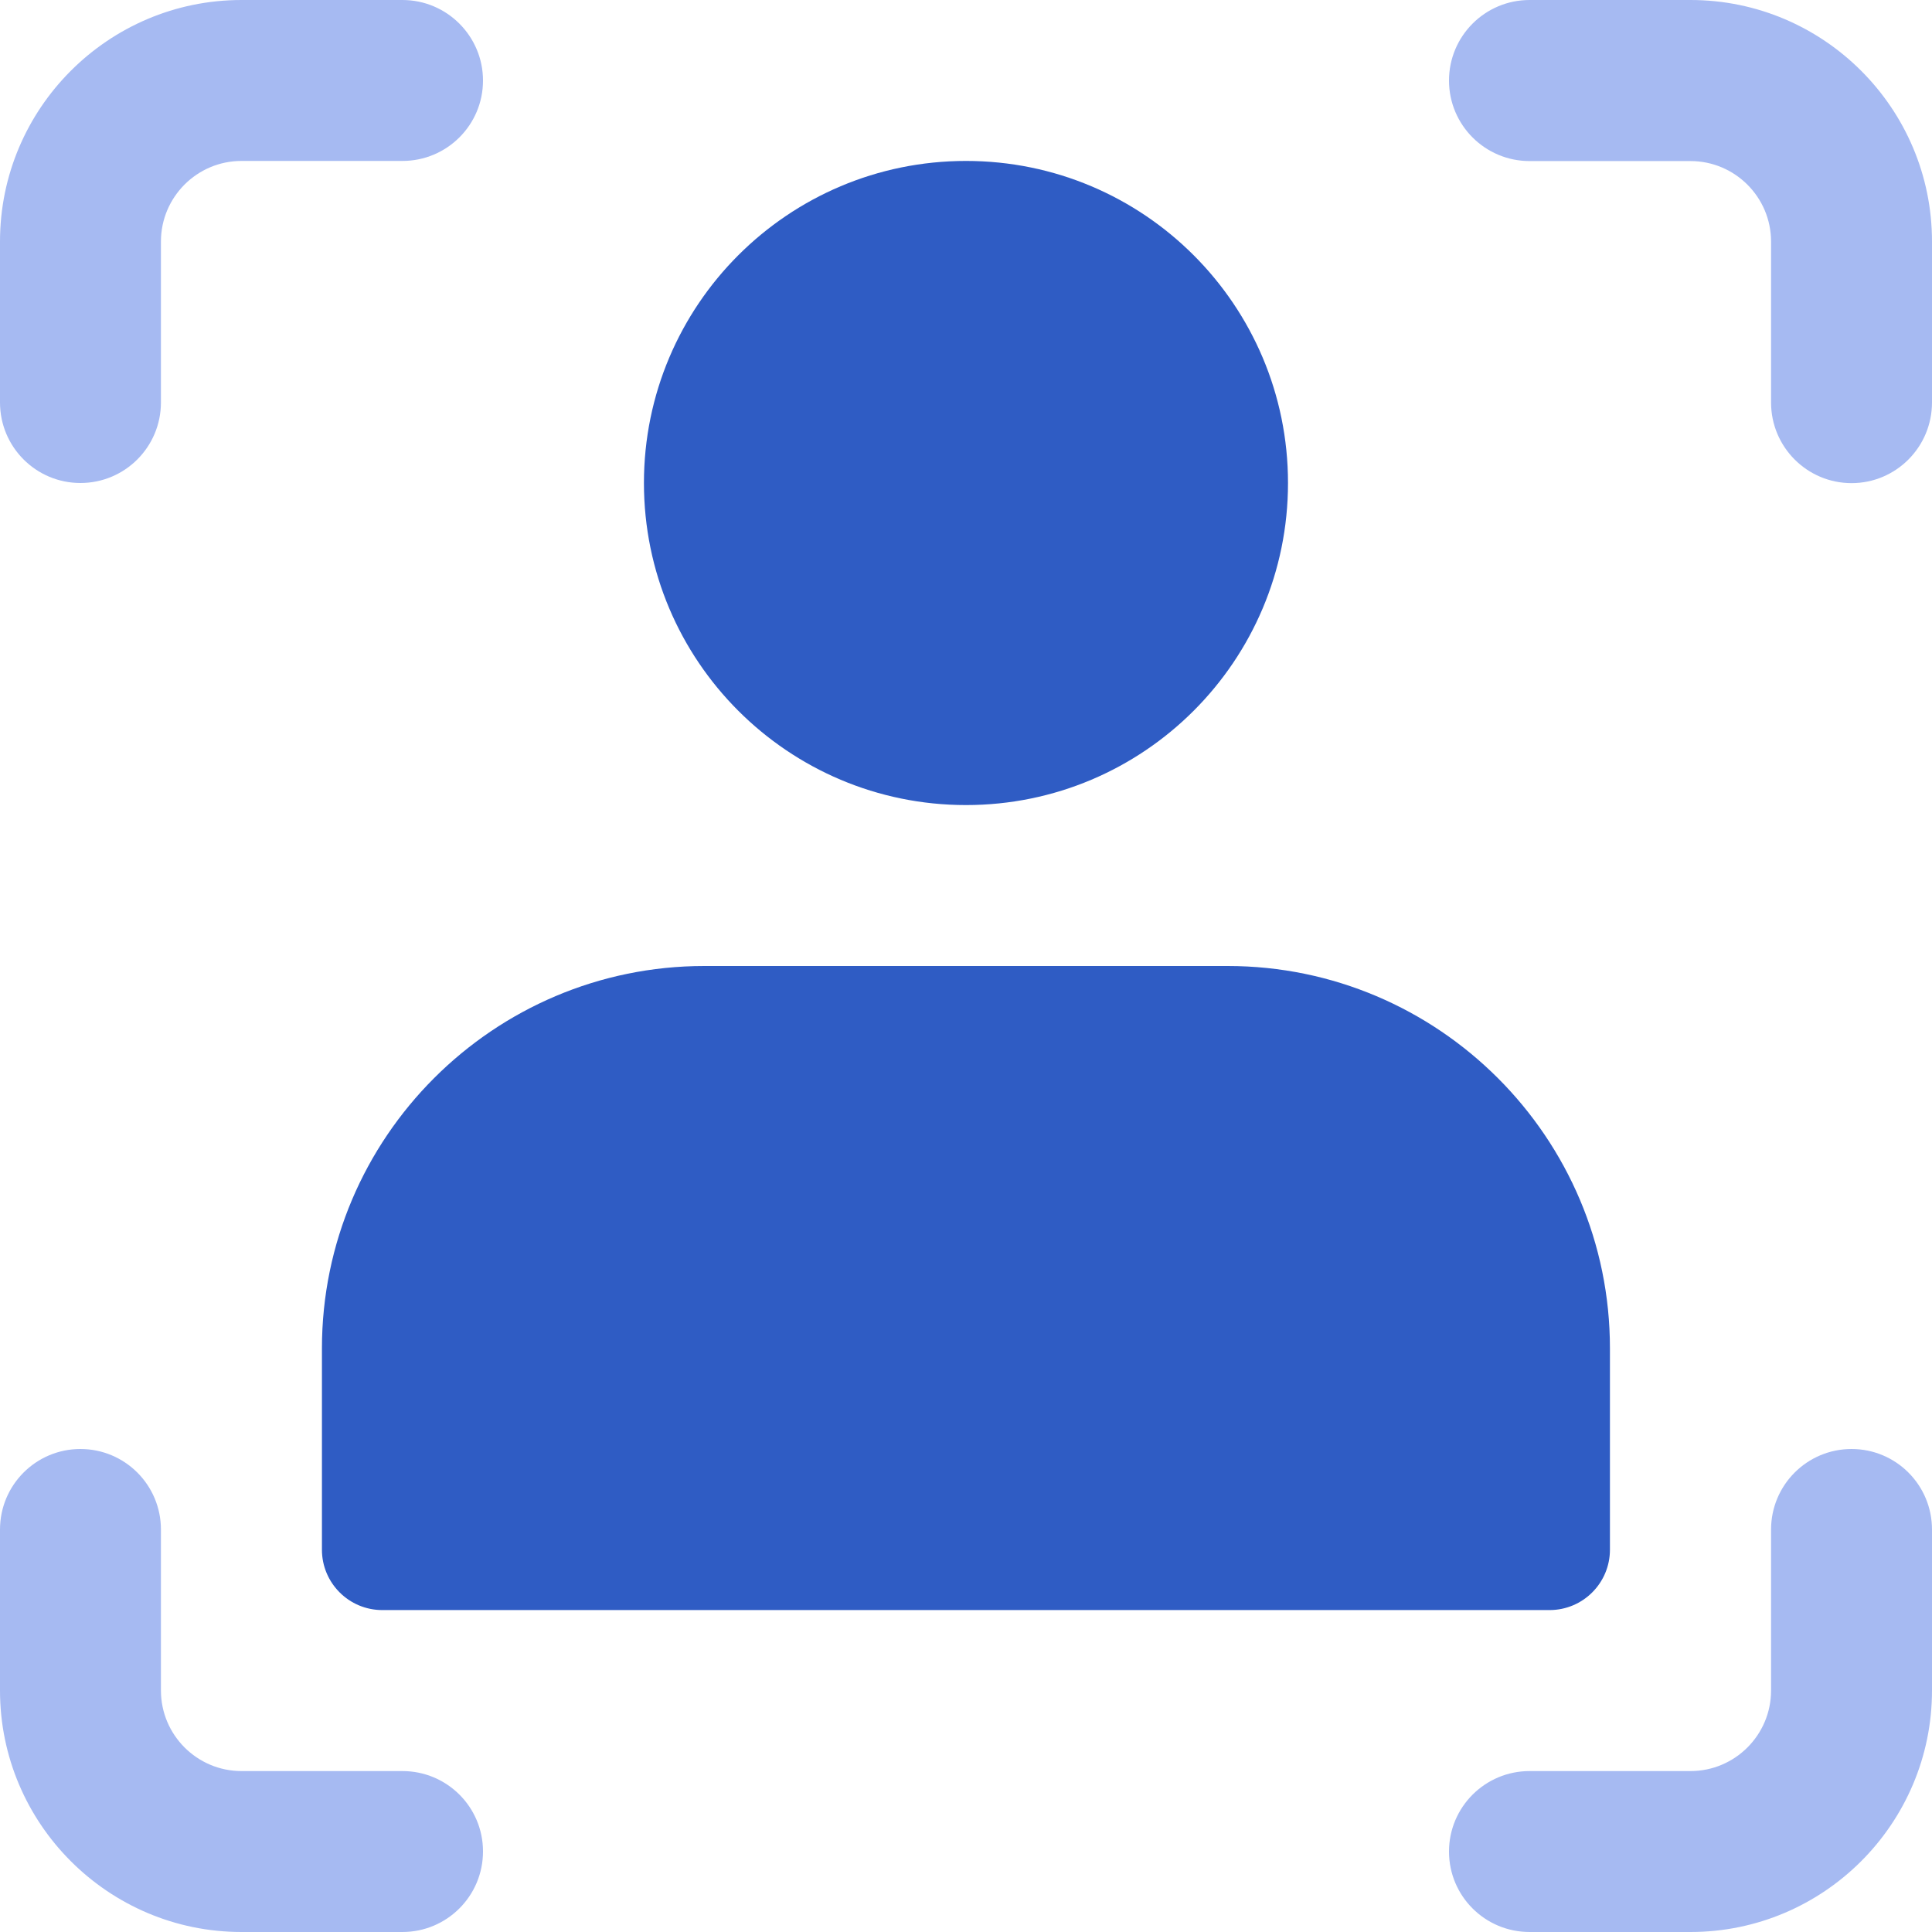
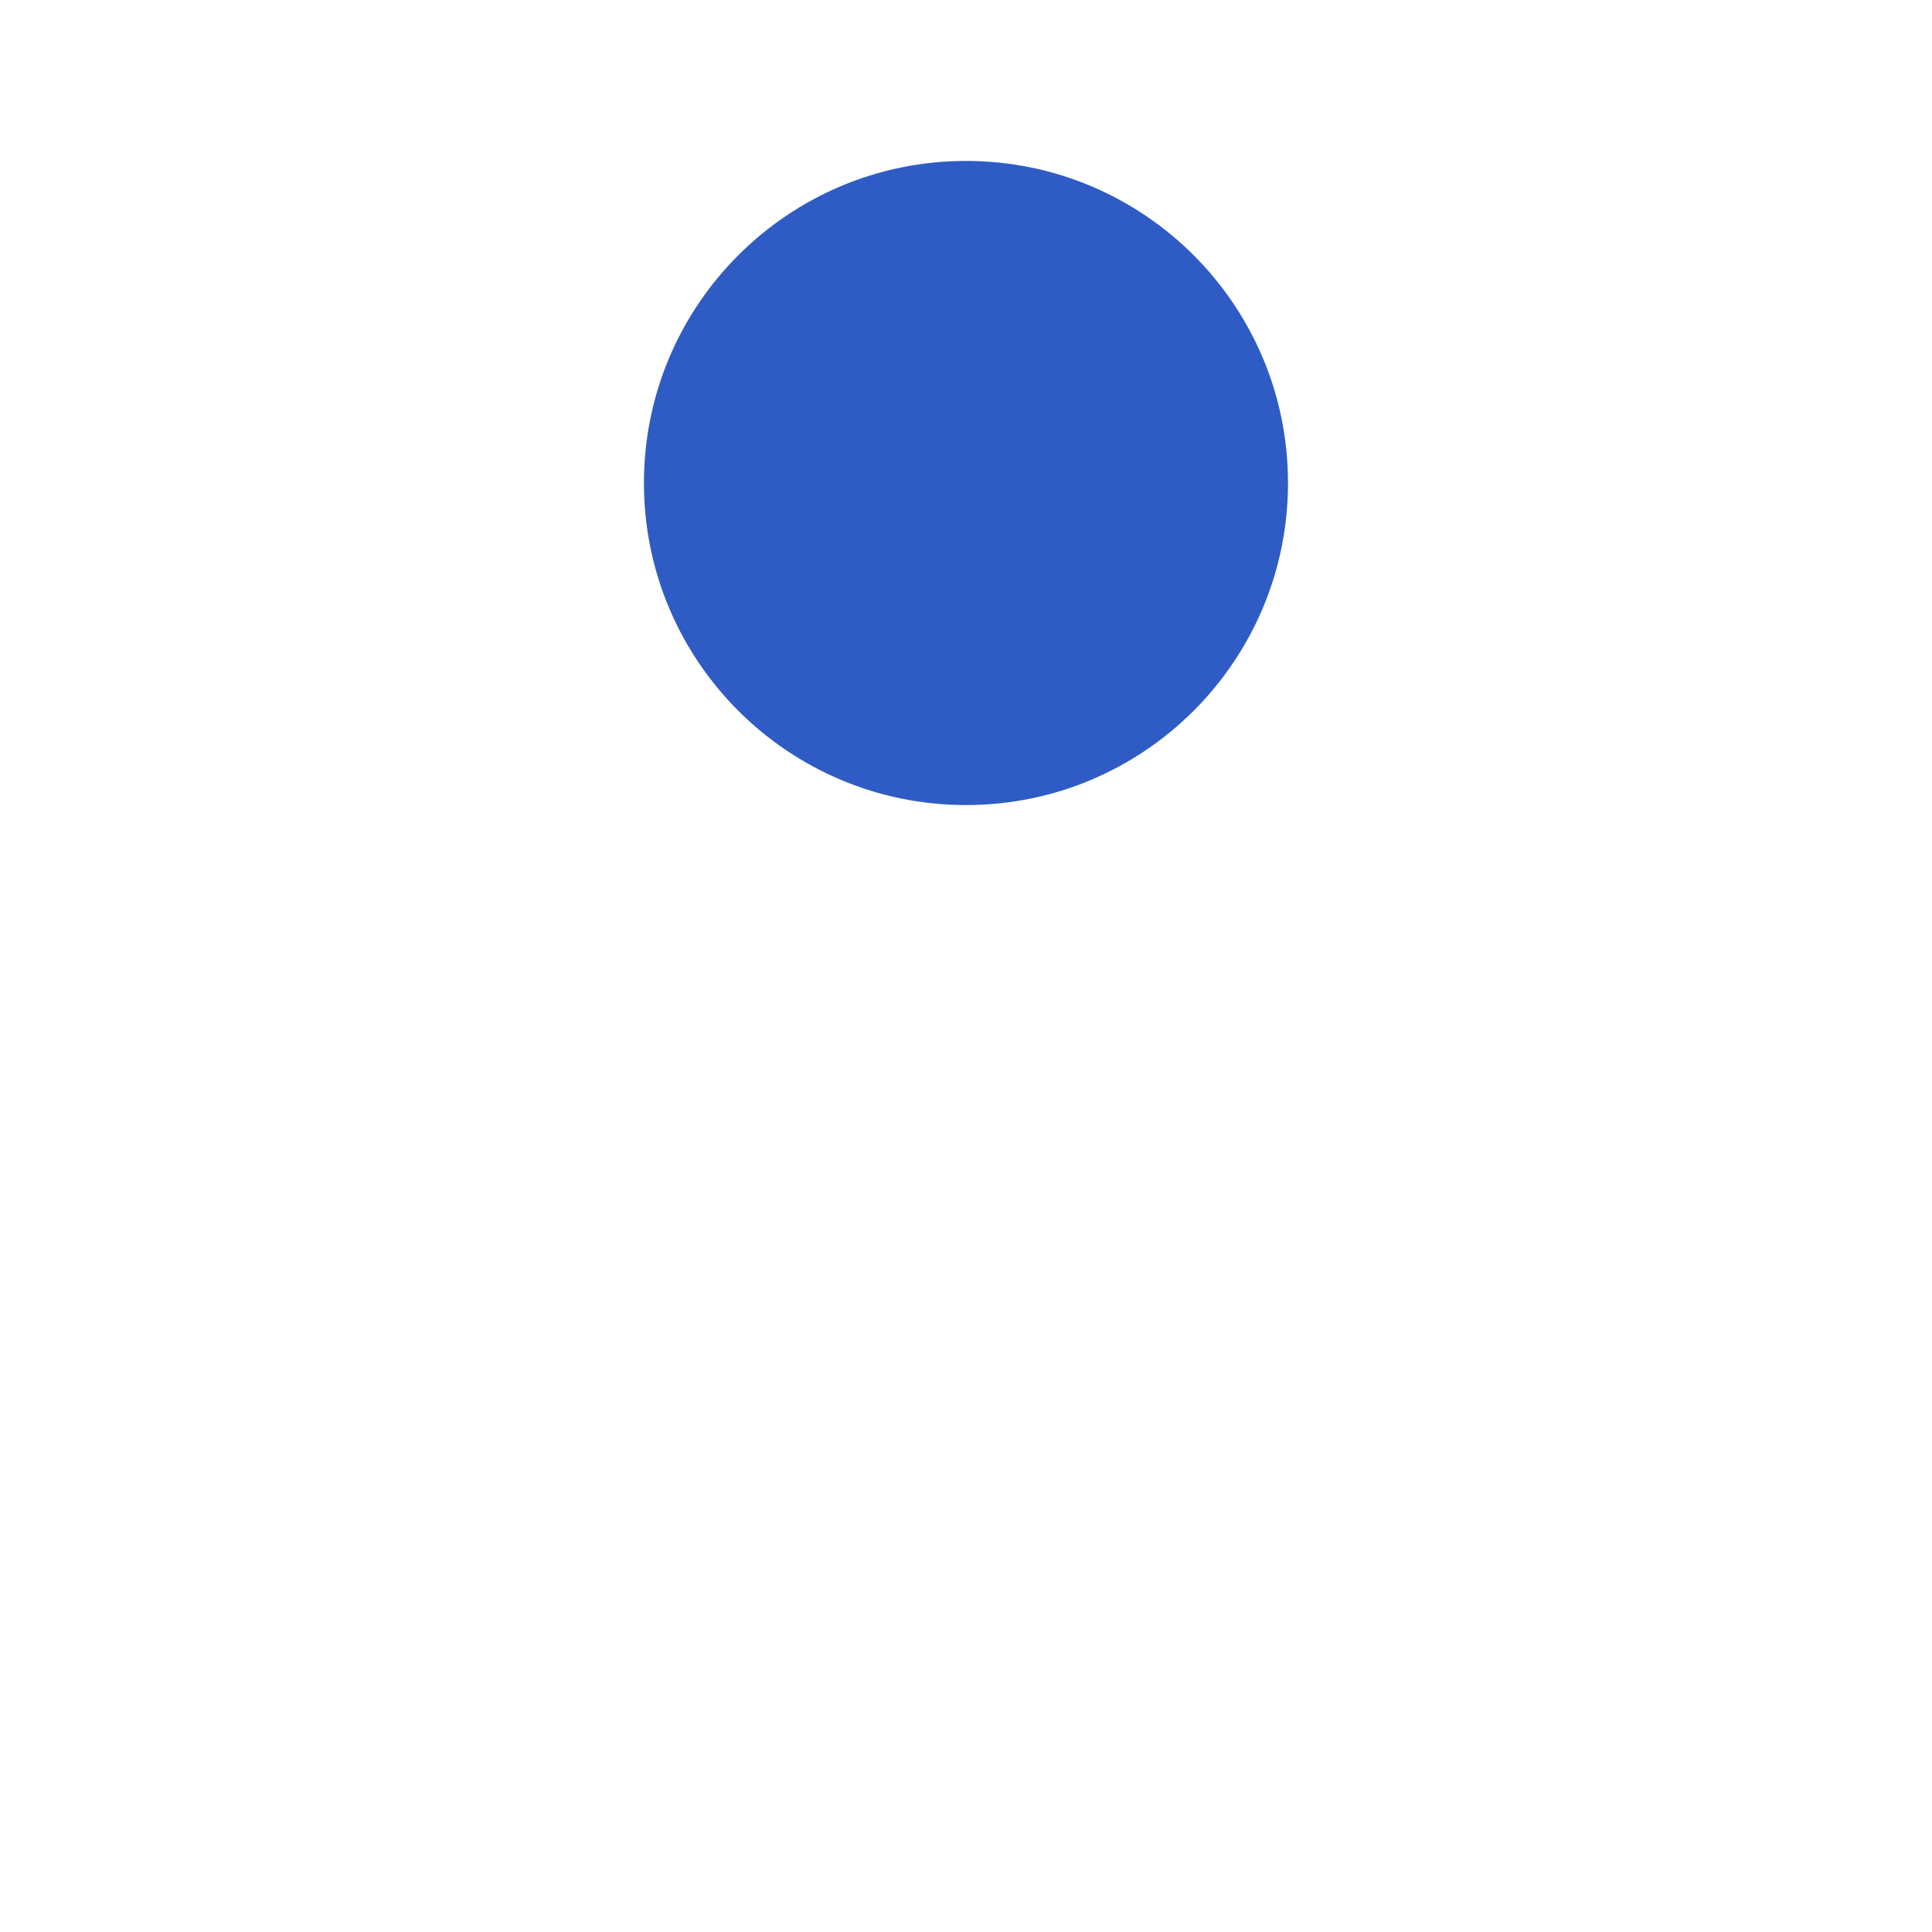
<svg xmlns="http://www.w3.org/2000/svg" width="30" height="30" viewBox="0 0 30 30" fill="none">
  <path d="M15 12.501C17.762 12.501 20 10.262 20 7.5C20 4.738 17.762 2.499 15 2.499C12.238 2.499 9.999 4.738 9.999 7.5C9.999 10.262 12.238 12.501 15 12.501Z" fill="#2F5CC4" />
-   <path d="M19.063 15H10.937C7.663 15 4.999 17.664 4.999 20.938V24.064C4.999 24.581 5.419 25.001 5.936 25.001H24.062C24.579 25.001 24.999 24.581 24.999 24.064V20.938C25.001 17.664 22.337 15 19.063 15Z" fill="#2F5CC4" />
-   <path d="M6.249 0H3.75C1.682 0 0 1.682 0 3.75V6.249C0 6.941 0.559 7.5 1.249 7.5C1.939 7.5 2.499 6.941 2.499 6.249V3.75C2.499 3.06 3.06 2.499 3.75 2.499H6.249C6.939 2.499 7.5 1.941 7.5 1.251C7.5 0.561 6.939 0 6.249 0Z" fill="#A6BAF2" />
-   <path d="M6.249 27.501H3.75C3.06 27.501 2.499 26.94 2.499 26.25V23.751C2.499 23.059 1.939 22.5 1.249 22.5C0.559 22.5 0 23.059 0 23.751V26.25C0 28.318 1.682 30 3.75 30H6.249C6.939 30 7.5 29.441 7.5 28.749C7.5 28.058 6.939 27.501 6.249 27.501Z" fill="#A6BAF2" />
-   <path d="M26.25 0H23.751C23.061 0 22.5 0.559 22.5 1.251C22.5 1.942 23.061 2.501 23.751 2.501H26.25C26.94 2.501 27.501 3.062 27.501 3.752V6.251C27.501 6.941 28.061 7.502 28.751 7.502C29.441 7.502 30 6.941 30 6.249V3.75C30 1.682 28.318 0 26.25 0Z" fill="#A6BAF2" />
-   <path d="M28.751 22.5C28.061 22.5 27.501 23.059 27.501 23.751V26.25C27.501 26.94 26.94 27.501 26.25 27.501H23.751C23.061 27.501 22.5 28.059 22.5 28.751C22.5 29.443 23.061 30 23.751 30H26.25C28.318 30 30 28.318 30 26.25V23.751C30 23.059 29.441 22.5 28.751 22.5Z" fill="#A6BAF2" />
</svg>